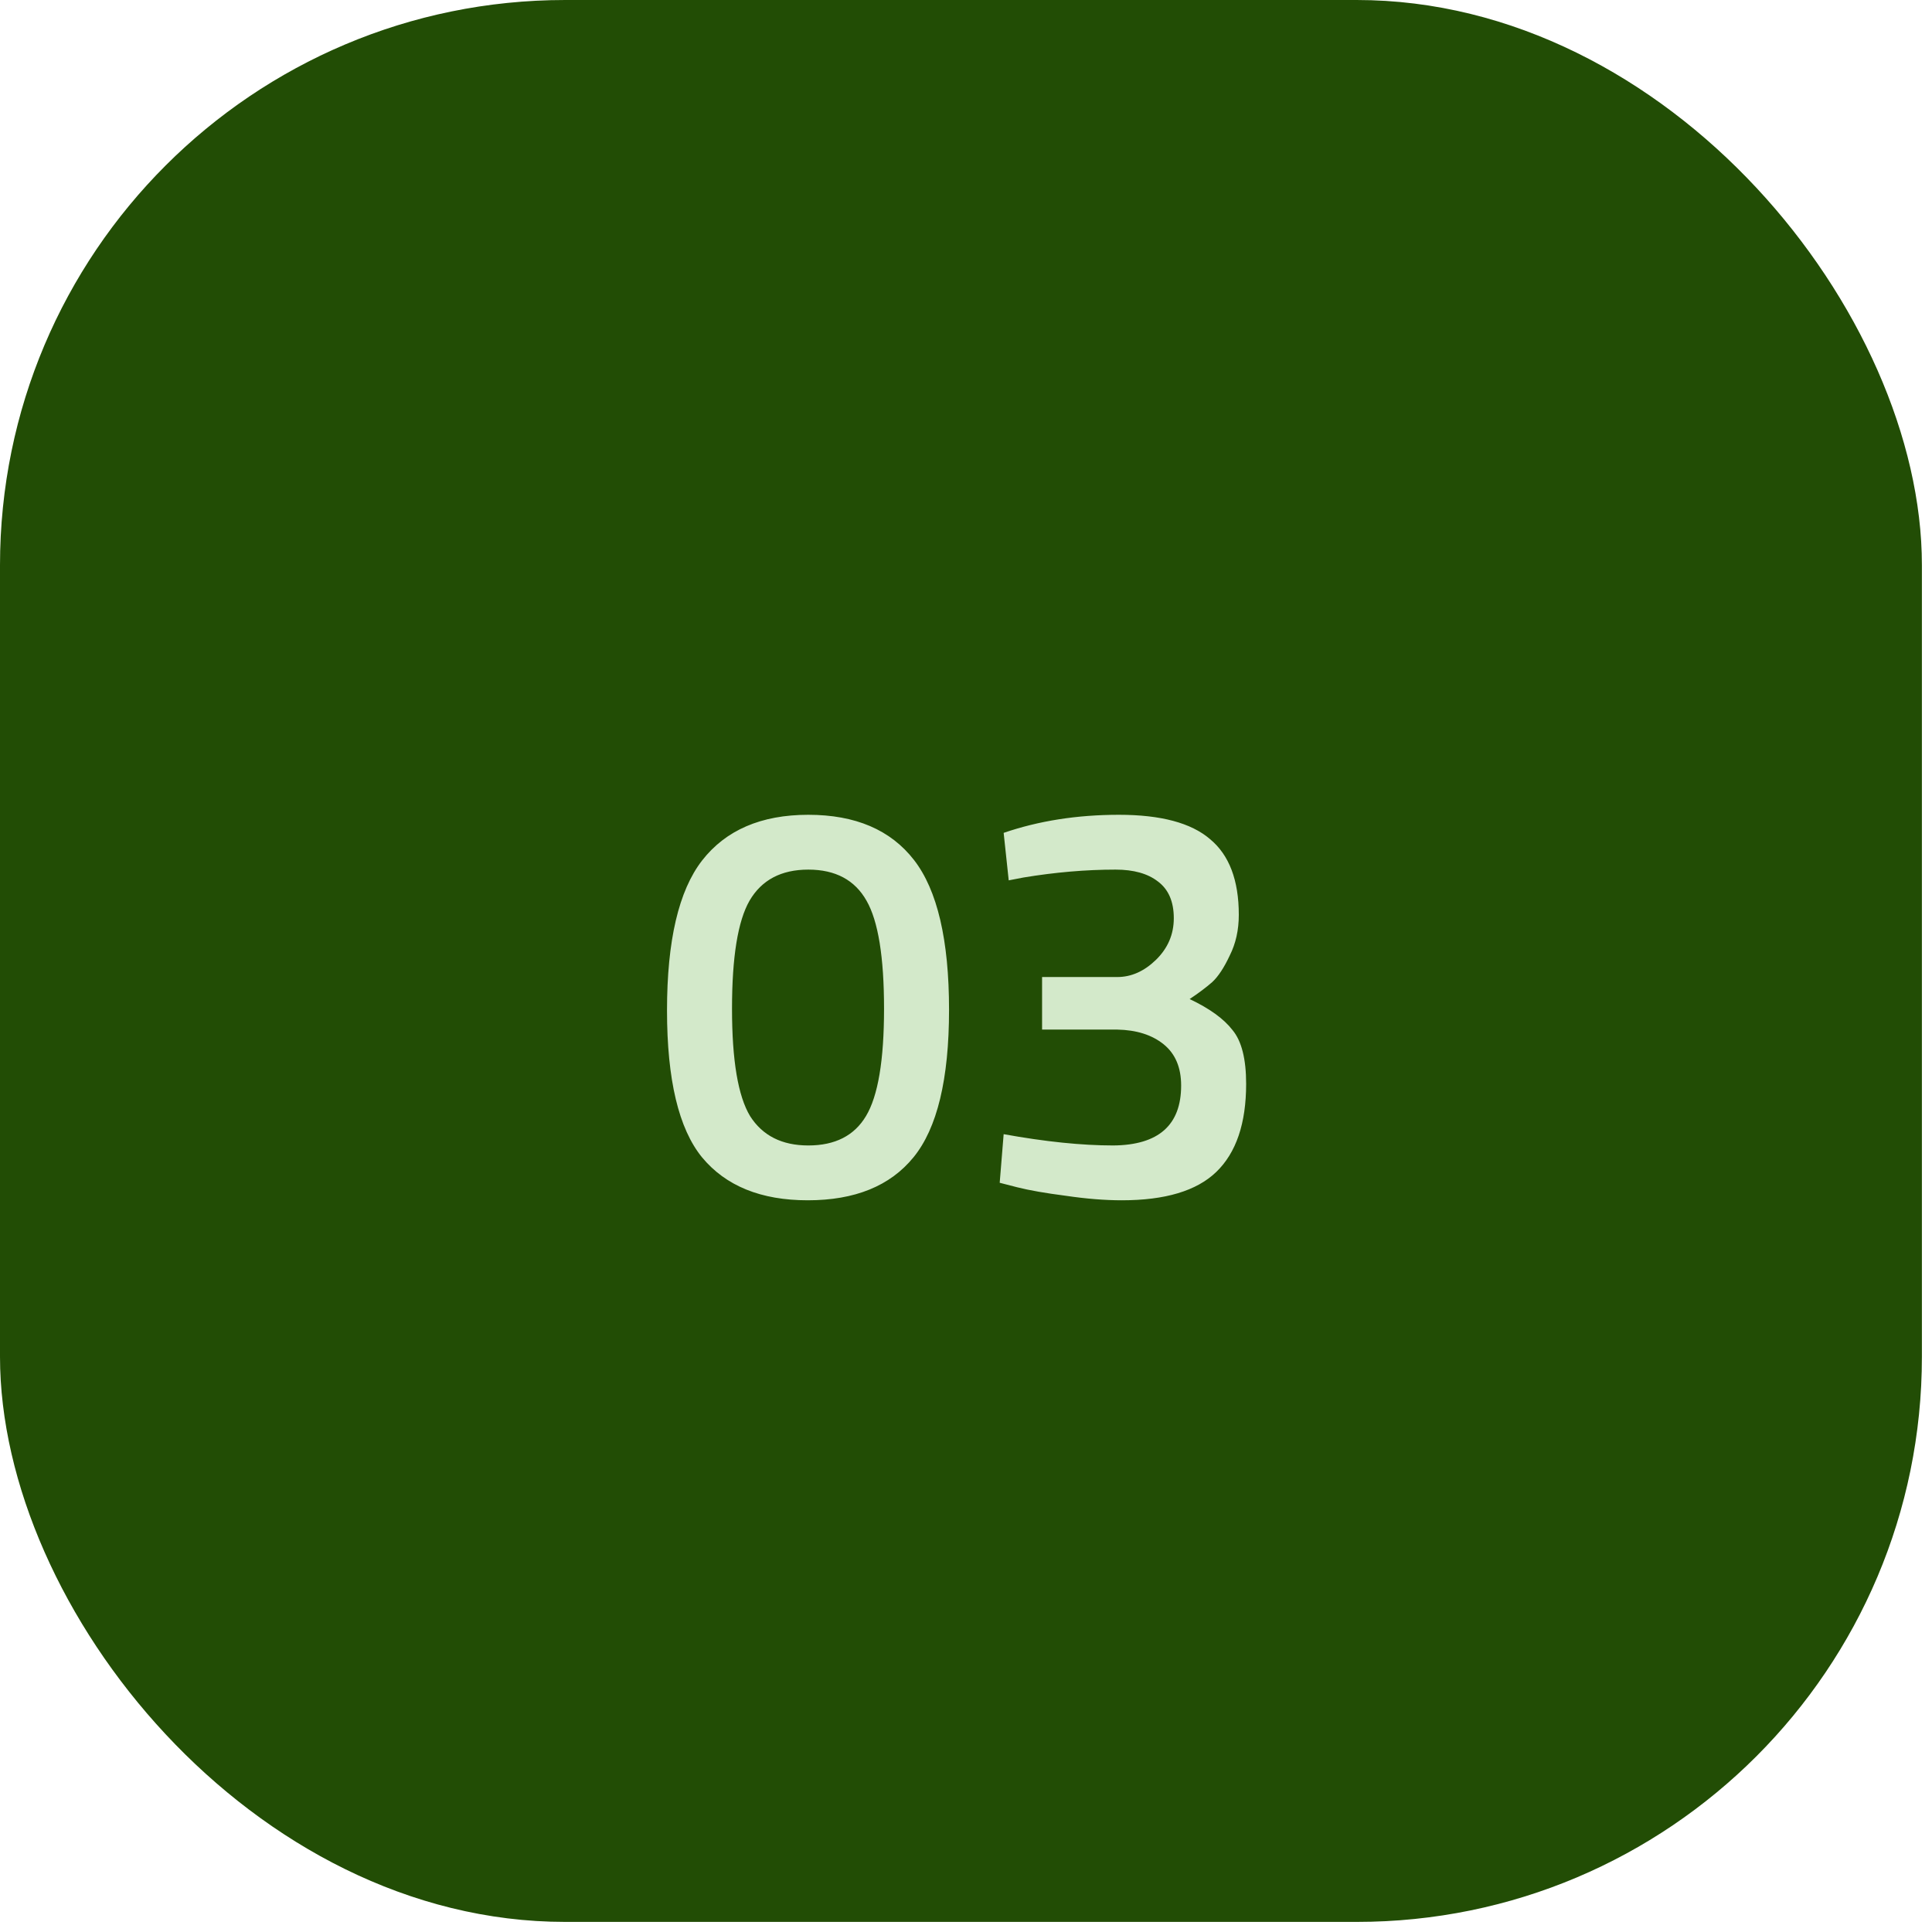
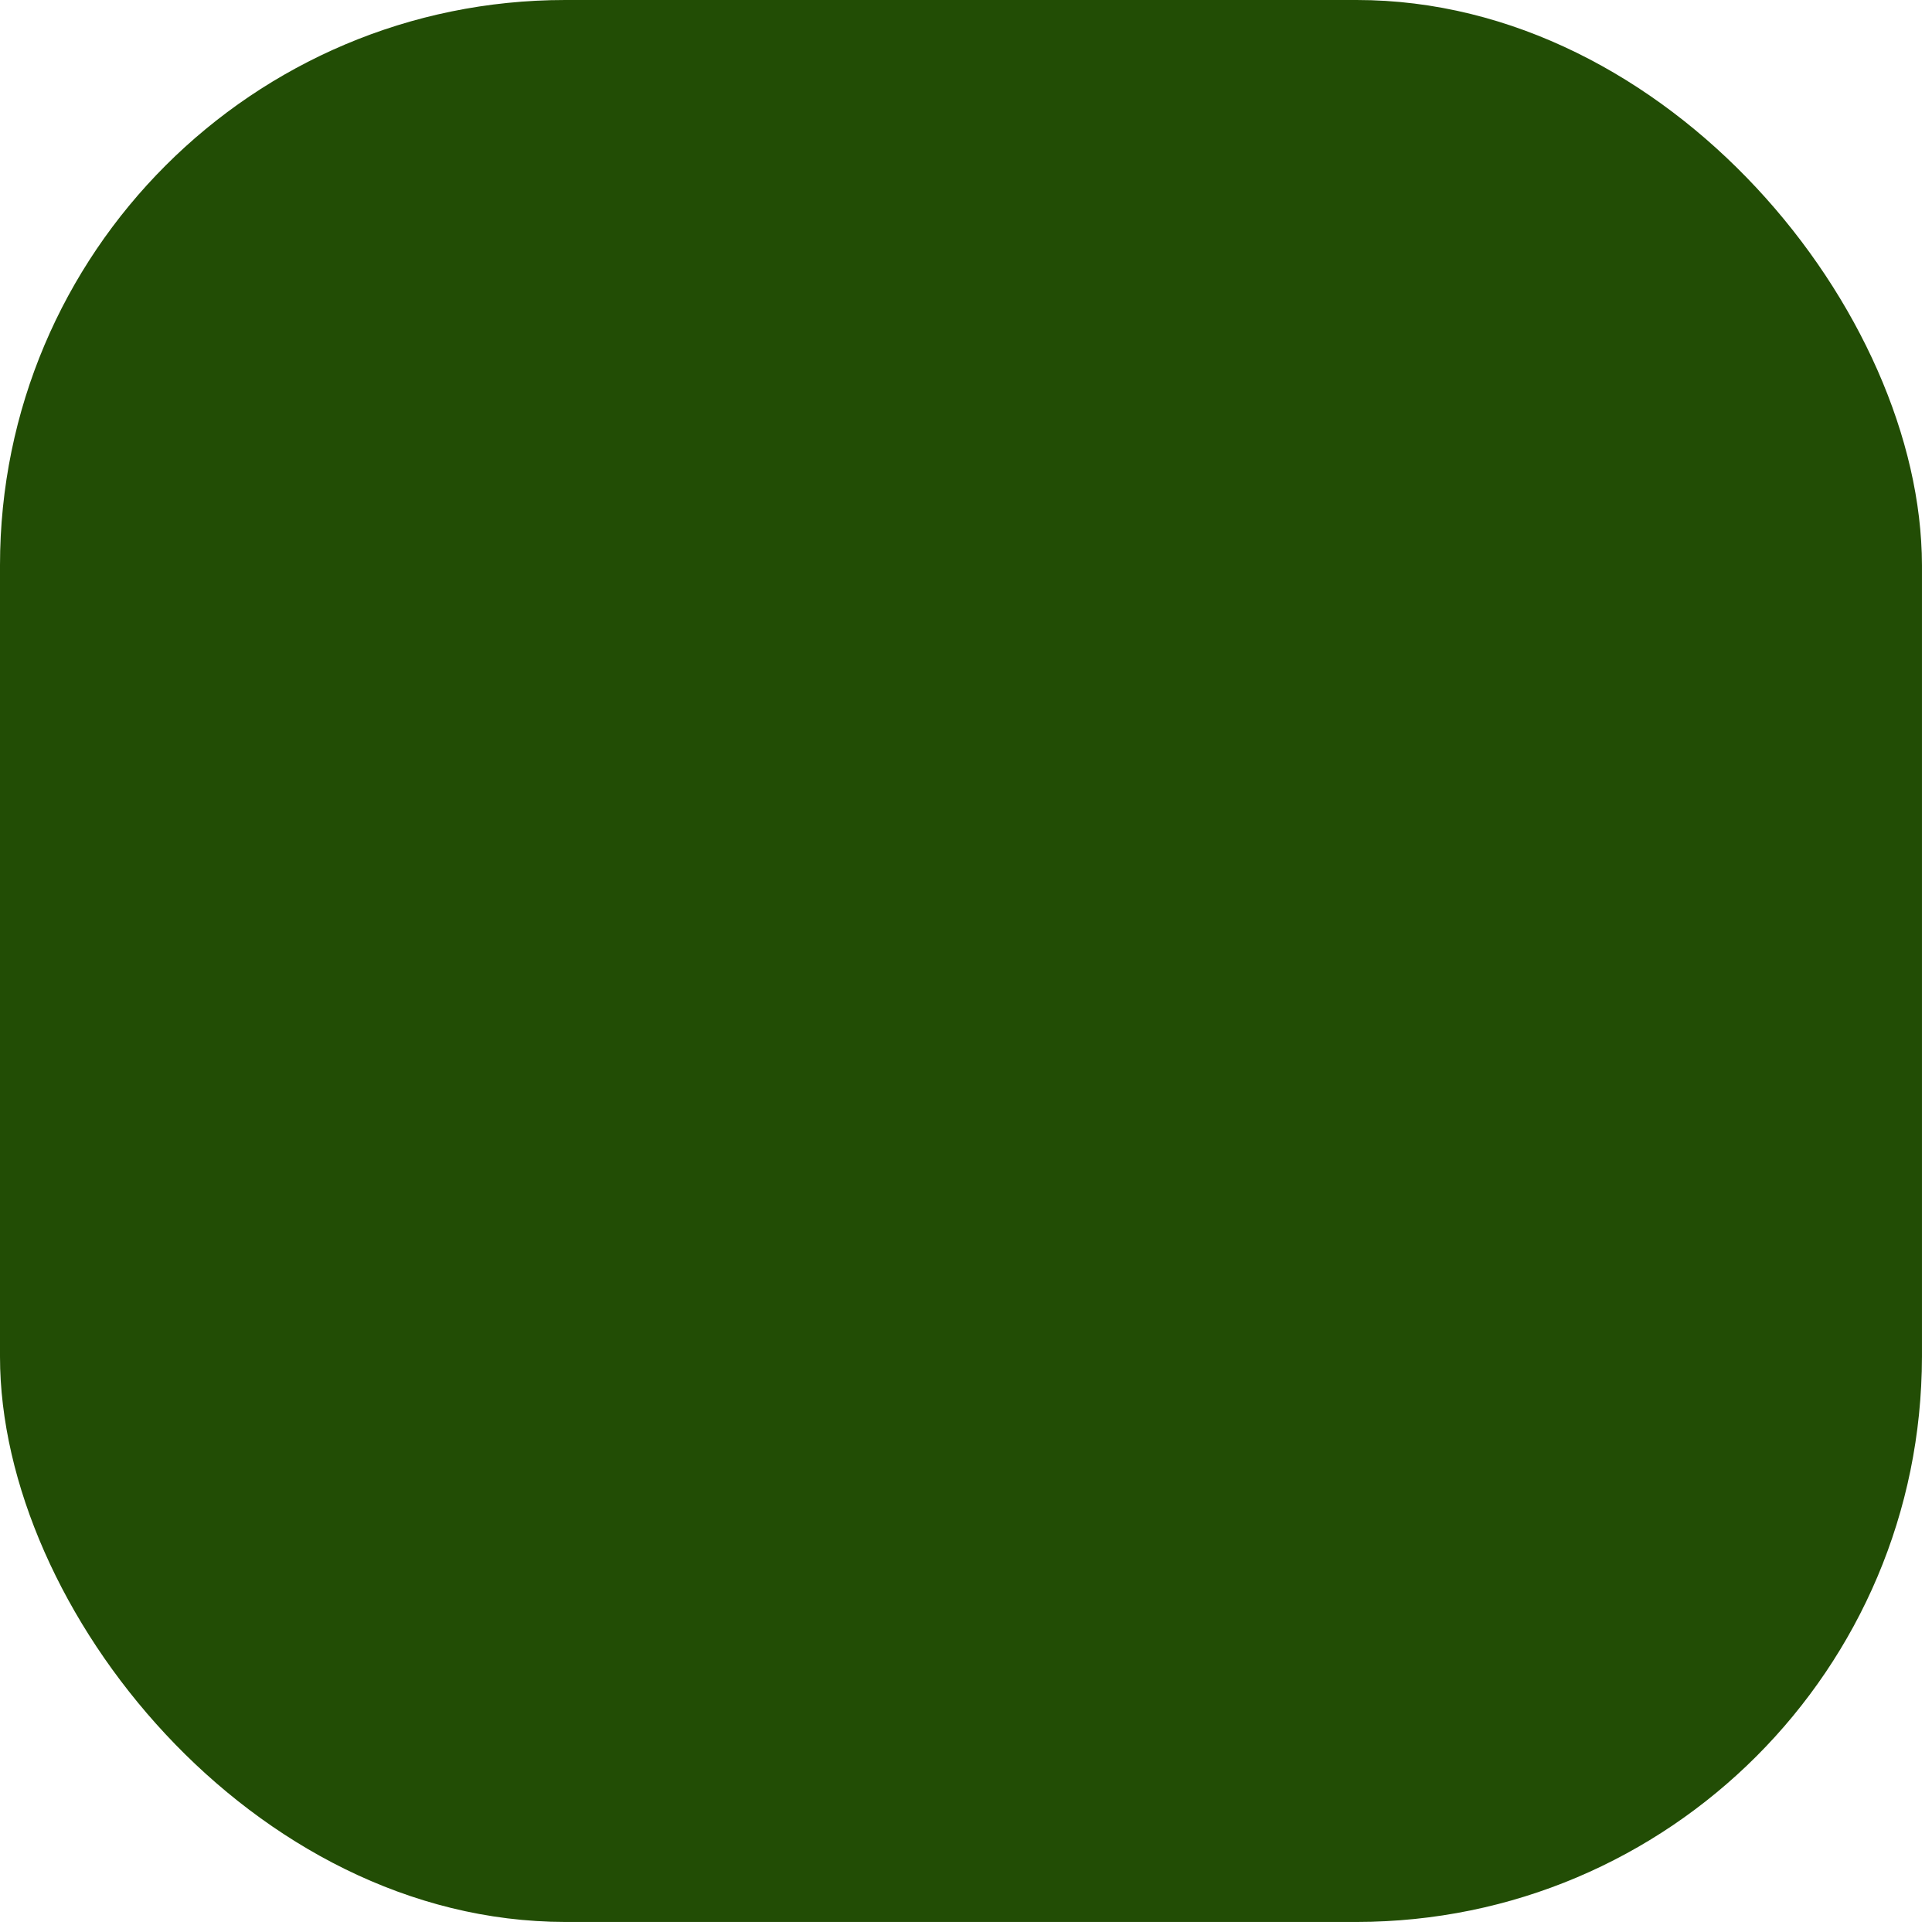
<svg xmlns="http://www.w3.org/2000/svg" width="45" height="45" viewBox="0 0 45 45" fill="none">
  <rect width="44.765" height="44.765" rx="13.166" fill="#224D05" />
-   <path d="M16.352 20.044C16.905 19.334 17.73 18.978 18.827 18.978C19.924 18.978 20.745 19.329 21.289 20.031C21.833 20.733 22.105 21.896 22.105 23.52C22.105 25.135 21.829 26.281 21.276 26.957C20.732 27.624 19.911 27.957 18.814 27.957C17.726 27.957 16.905 27.624 16.352 26.957C15.808 26.29 15.536 25.149 15.536 23.534C15.536 21.91 15.808 20.747 16.352 20.044ZM20.183 20.979C19.911 20.497 19.459 20.255 18.827 20.255C18.195 20.255 17.739 20.497 17.458 20.979C17.186 21.453 17.05 22.291 17.05 23.494C17.05 24.697 17.19 25.53 17.471 25.996C17.761 26.452 18.213 26.68 18.827 26.68C19.45 26.68 19.898 26.452 20.17 25.996C20.451 25.53 20.591 24.697 20.591 23.494C20.591 22.291 20.455 21.453 20.183 20.979ZM23.377 19.399C24.193 19.119 25.088 18.978 26.063 18.978C27.037 18.978 27.744 19.167 28.183 19.544C28.63 19.913 28.854 20.501 28.854 21.308C28.854 21.66 28.784 21.976 28.643 22.256C28.512 22.537 28.376 22.744 28.235 22.875C28.095 22.998 27.919 23.13 27.709 23.27C28.174 23.49 28.507 23.731 28.709 23.994C28.92 24.249 29.025 24.666 29.025 25.245C29.025 26.167 28.793 26.851 28.327 27.299C27.871 27.738 27.138 27.957 26.129 27.957C25.734 27.957 25.299 27.922 24.825 27.852C24.351 27.791 23.974 27.725 23.693 27.654L23.285 27.549L23.377 26.417C24.342 26.592 25.194 26.68 25.931 26.68C26.984 26.671 27.511 26.206 27.511 25.285C27.511 24.863 27.375 24.543 27.103 24.323C26.831 24.104 26.471 23.99 26.023 23.981H24.272V22.757H26.023C26.348 22.757 26.646 22.625 26.919 22.362C27.2 22.09 27.34 21.765 27.34 21.387C27.34 21.001 27.217 20.716 26.971 20.532C26.734 20.347 26.405 20.255 25.984 20.255C25.29 20.255 24.575 20.317 23.838 20.439L23.495 20.505L23.377 19.399Z" fill="#D3E9CA" />
</svg>